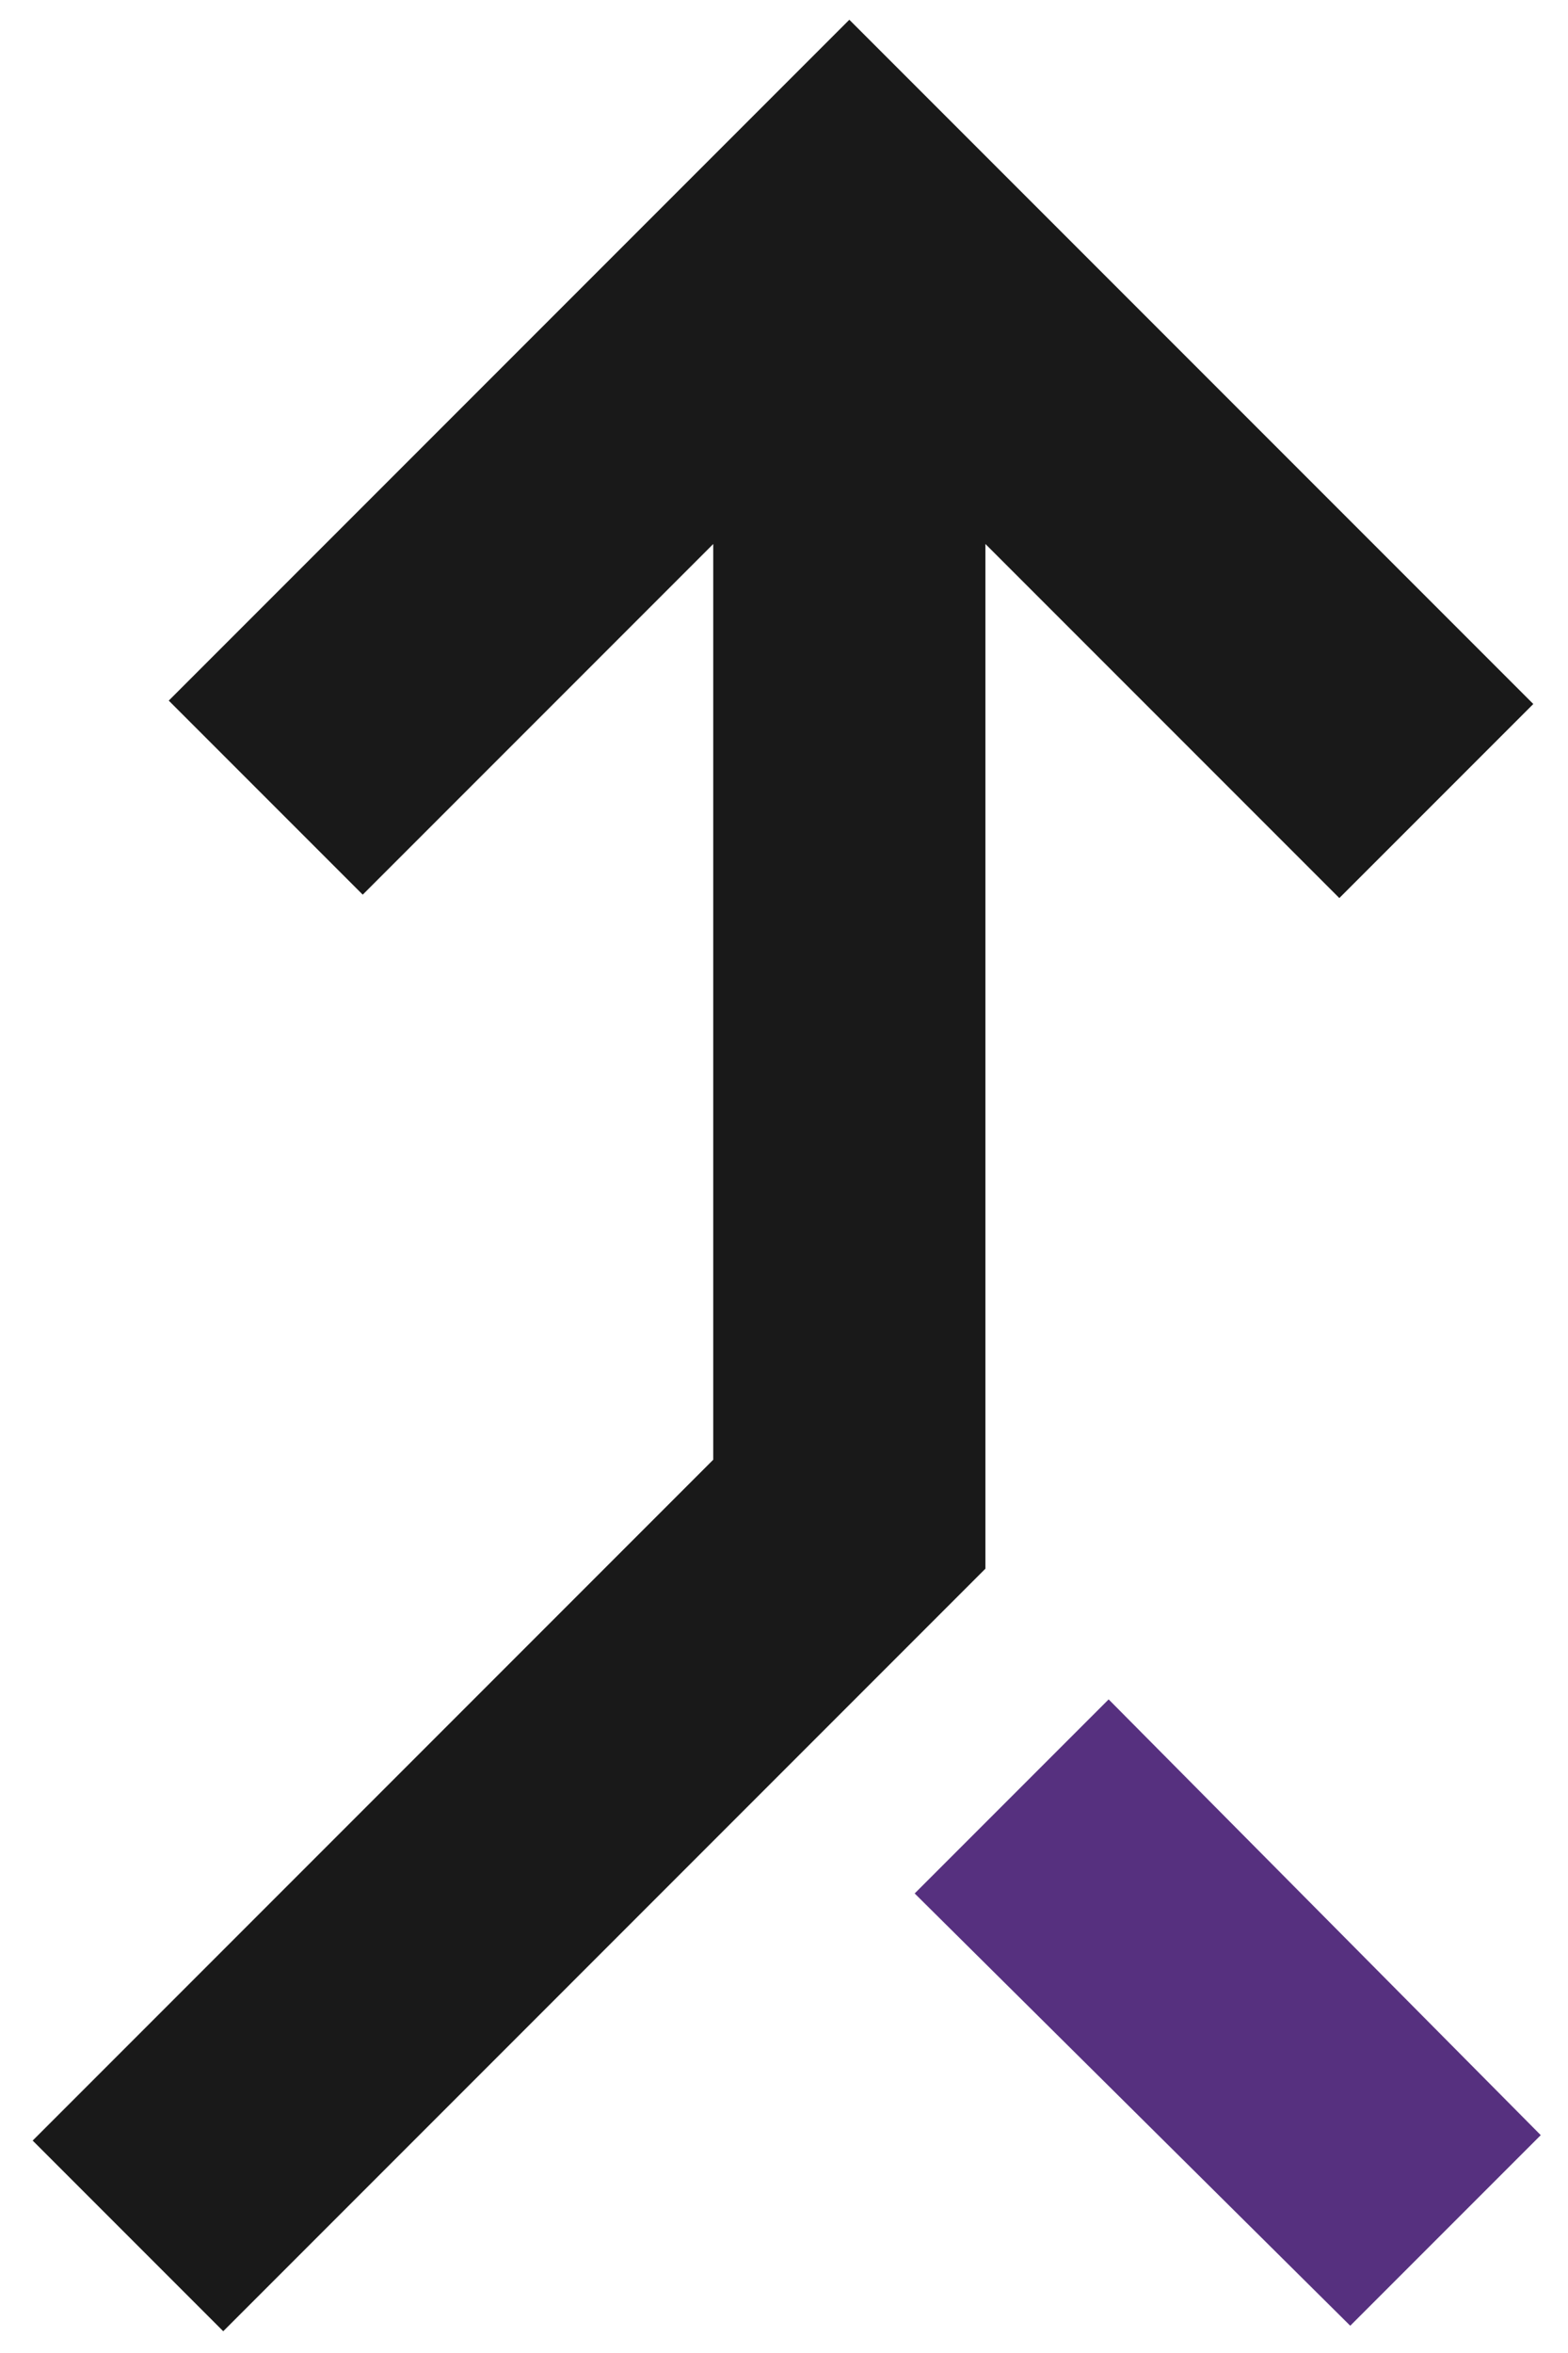
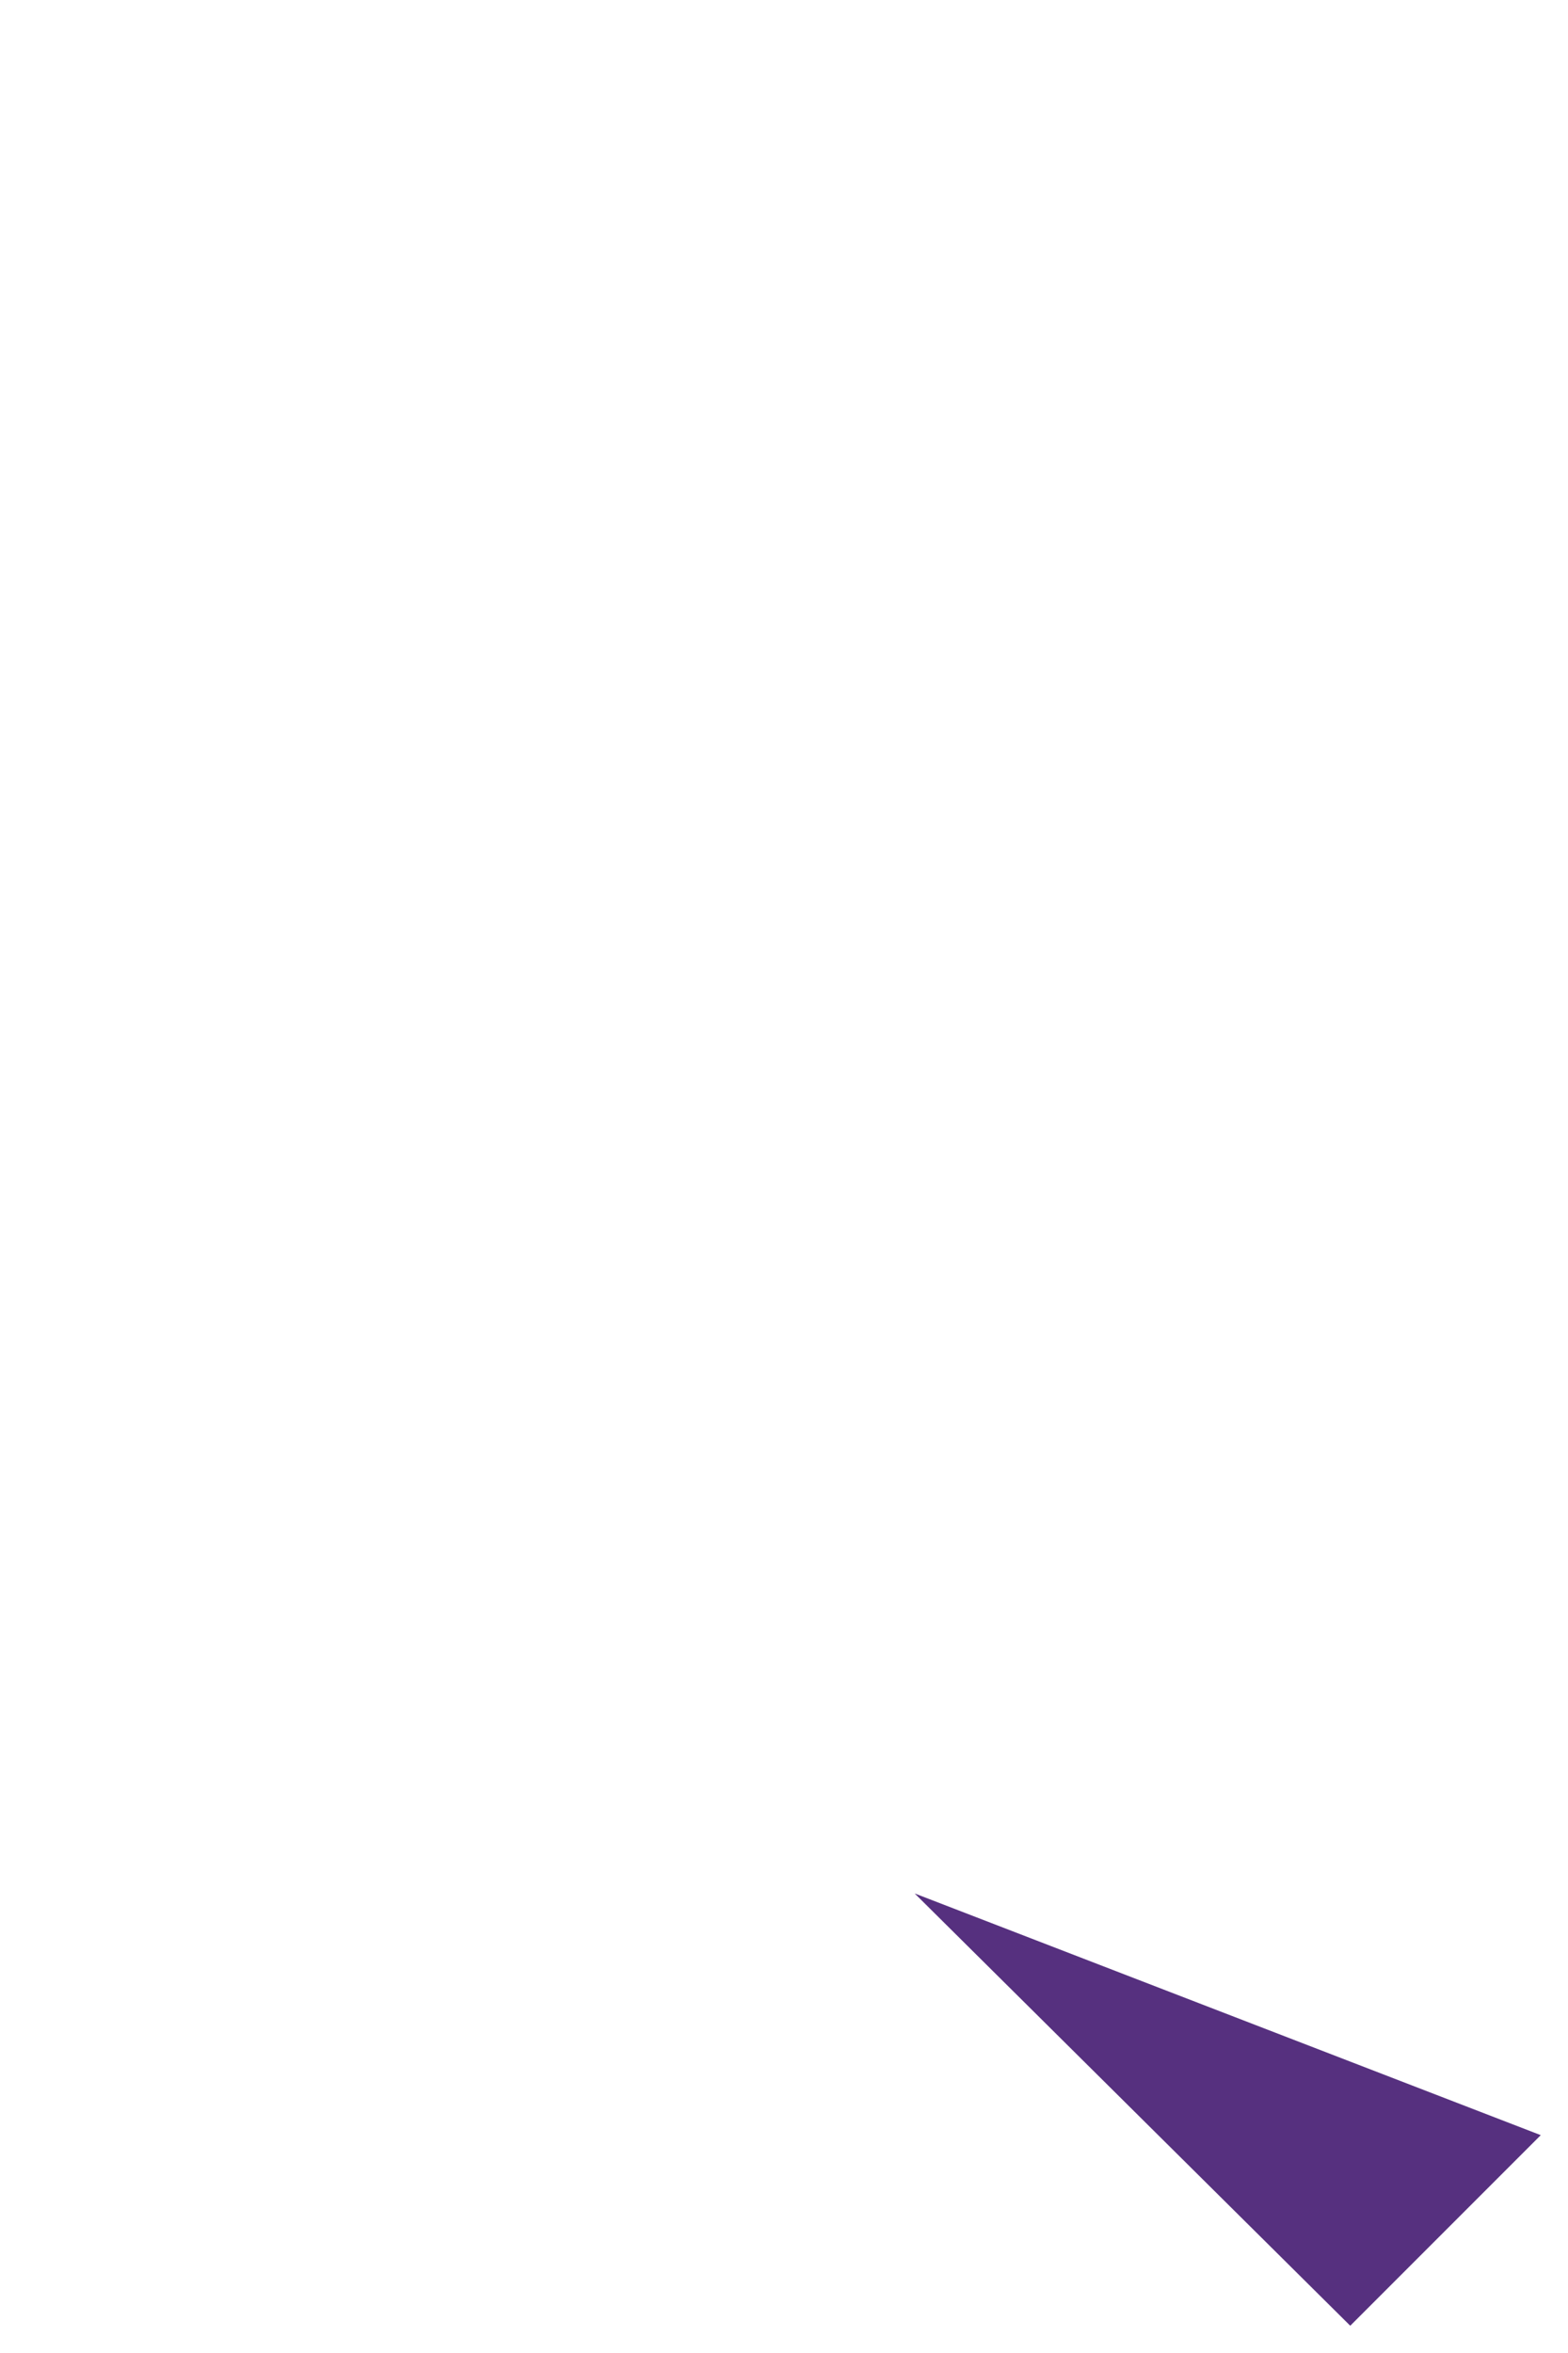
<svg xmlns="http://www.w3.org/2000/svg" width="24" height="36" viewBox="0 0 24 36" fill="none">
-   <path d="M3.417 35.667L0.5 32.75L10.917 22.333V8.323L5.552 13.688L2.583 10.719L13 0.302L23.469 10.771L20.5 13.74L15.083 8.323V24L3.417 35.667Z" fill="black" fill-opacity="0.9" />
-   <path d="M20.667 35.583L14 28.969L16.969 26L23.583 32.667L20.667 35.583Z" fill="#56307F" />
+   <path d="M20.667 35.583L14 28.969L23.583 32.667L20.667 35.583Z" fill="#56307F" />
</svg>